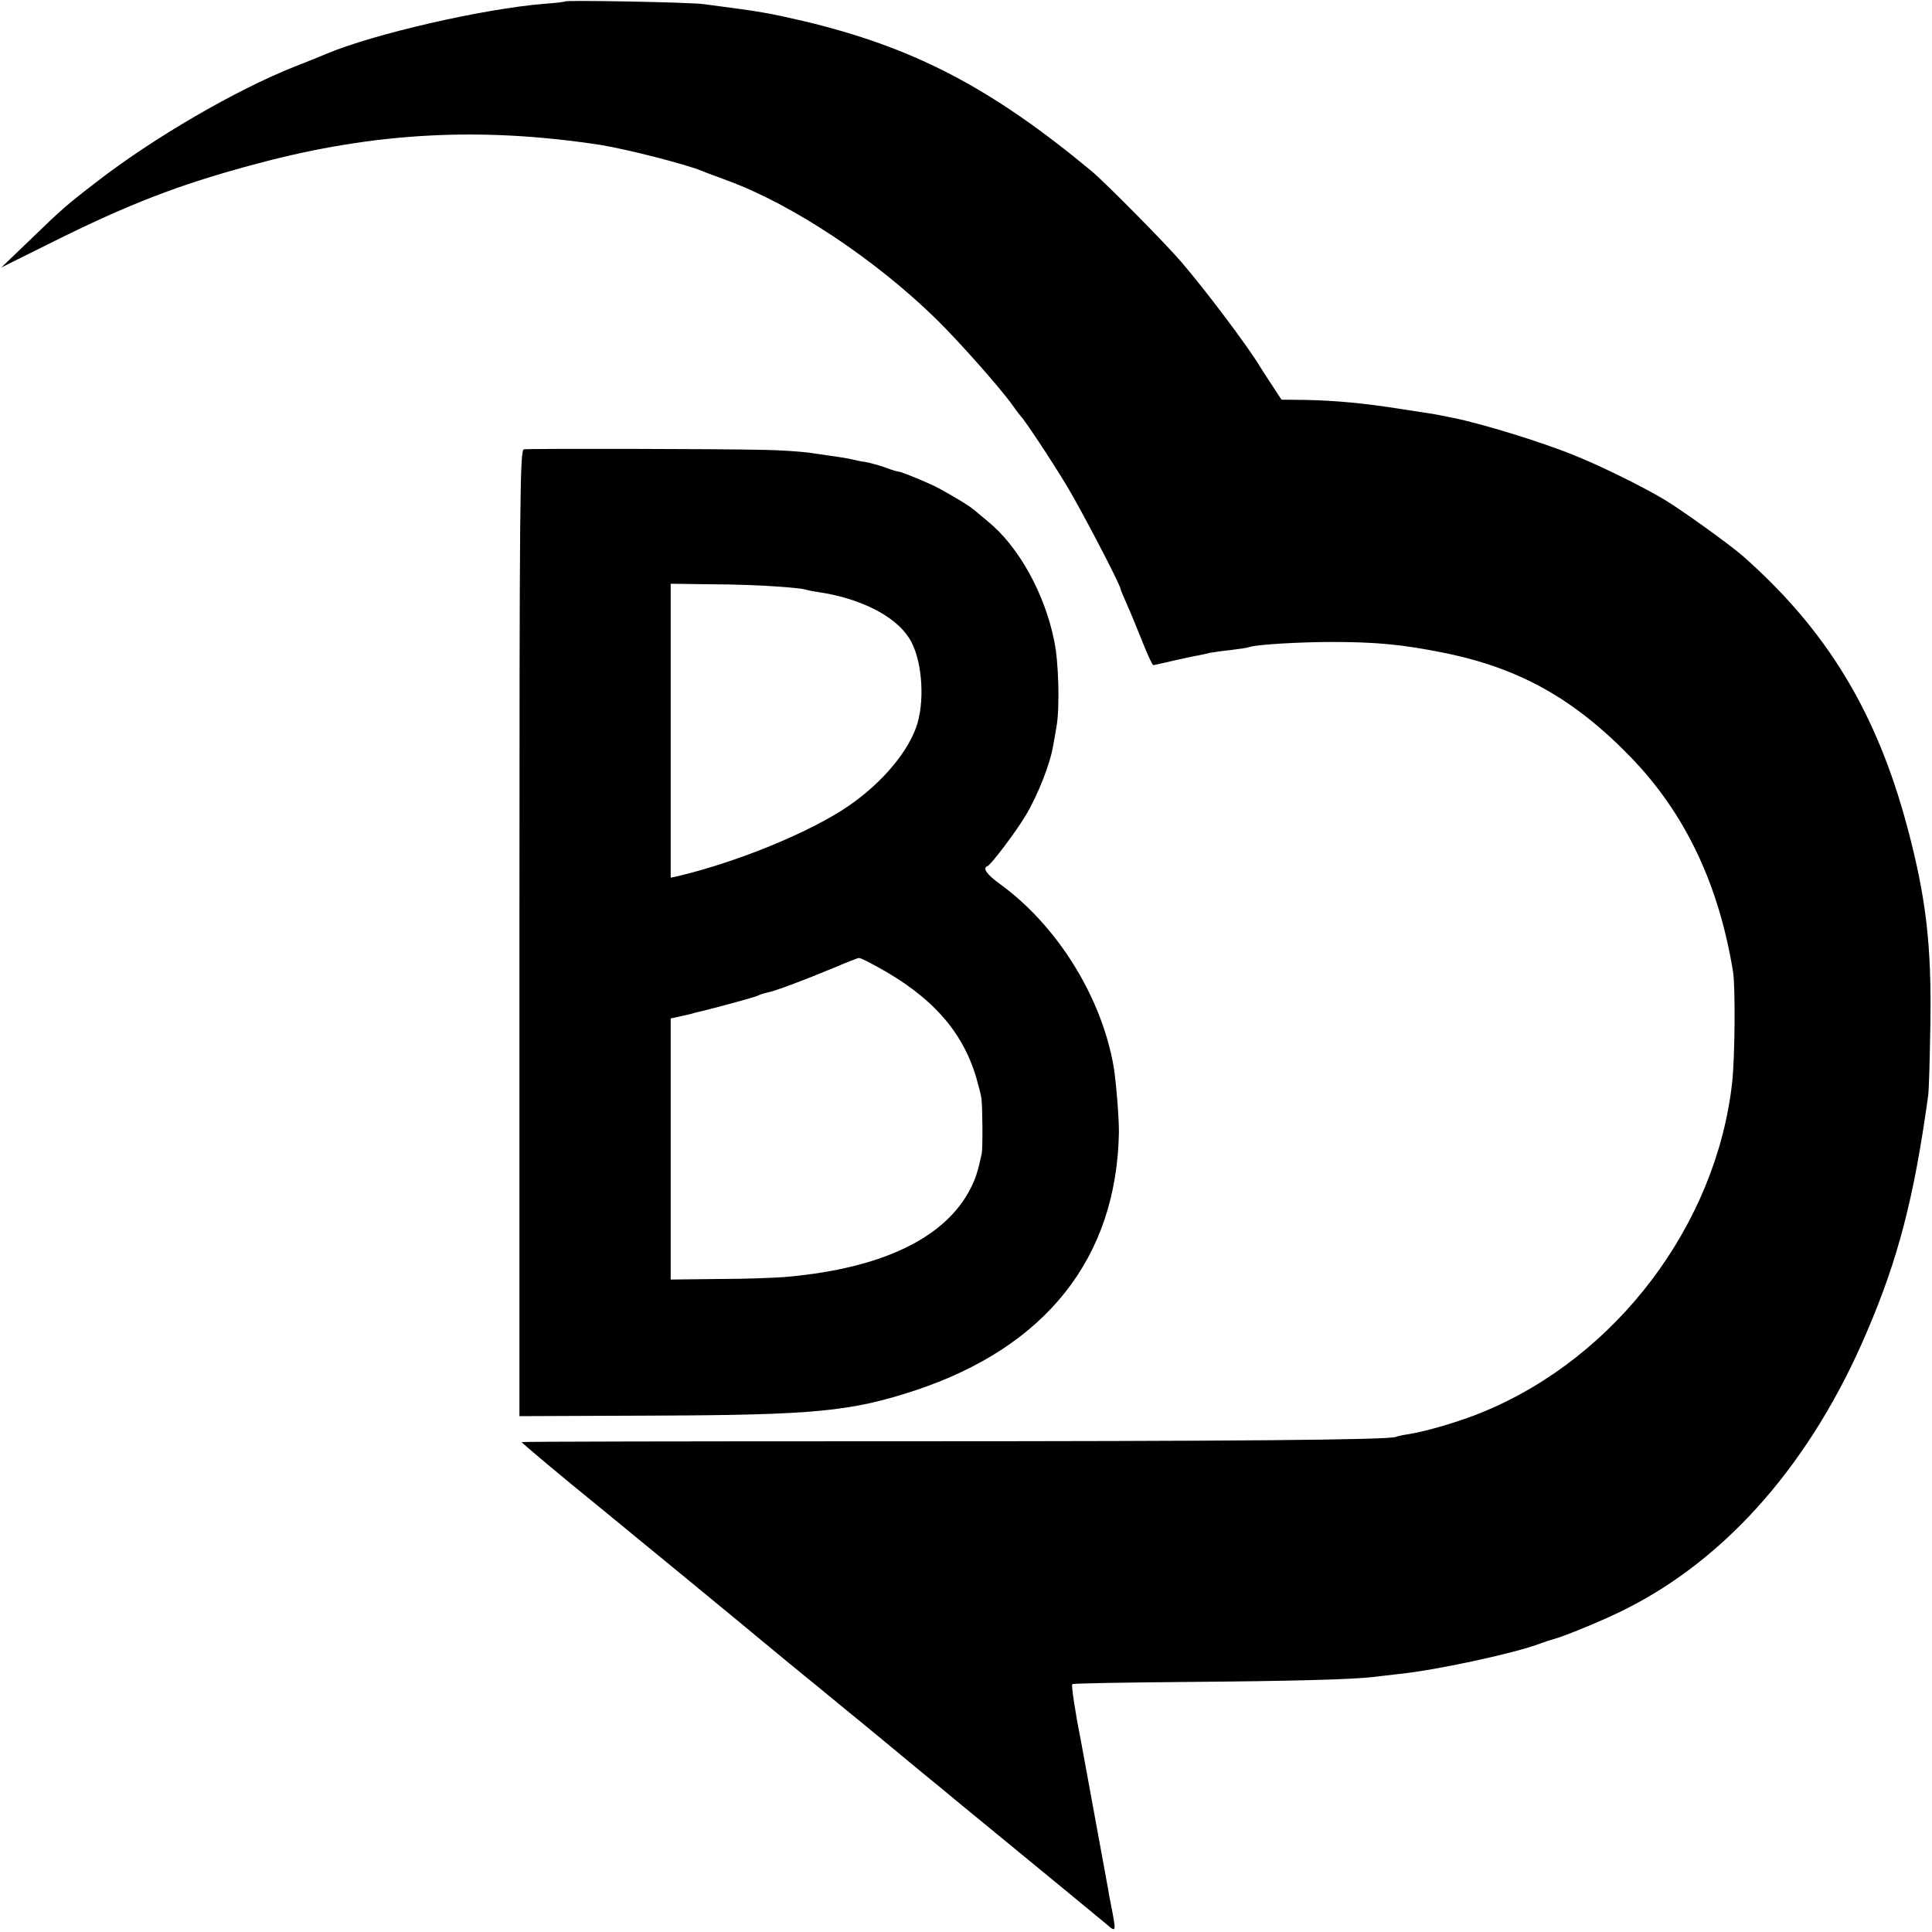
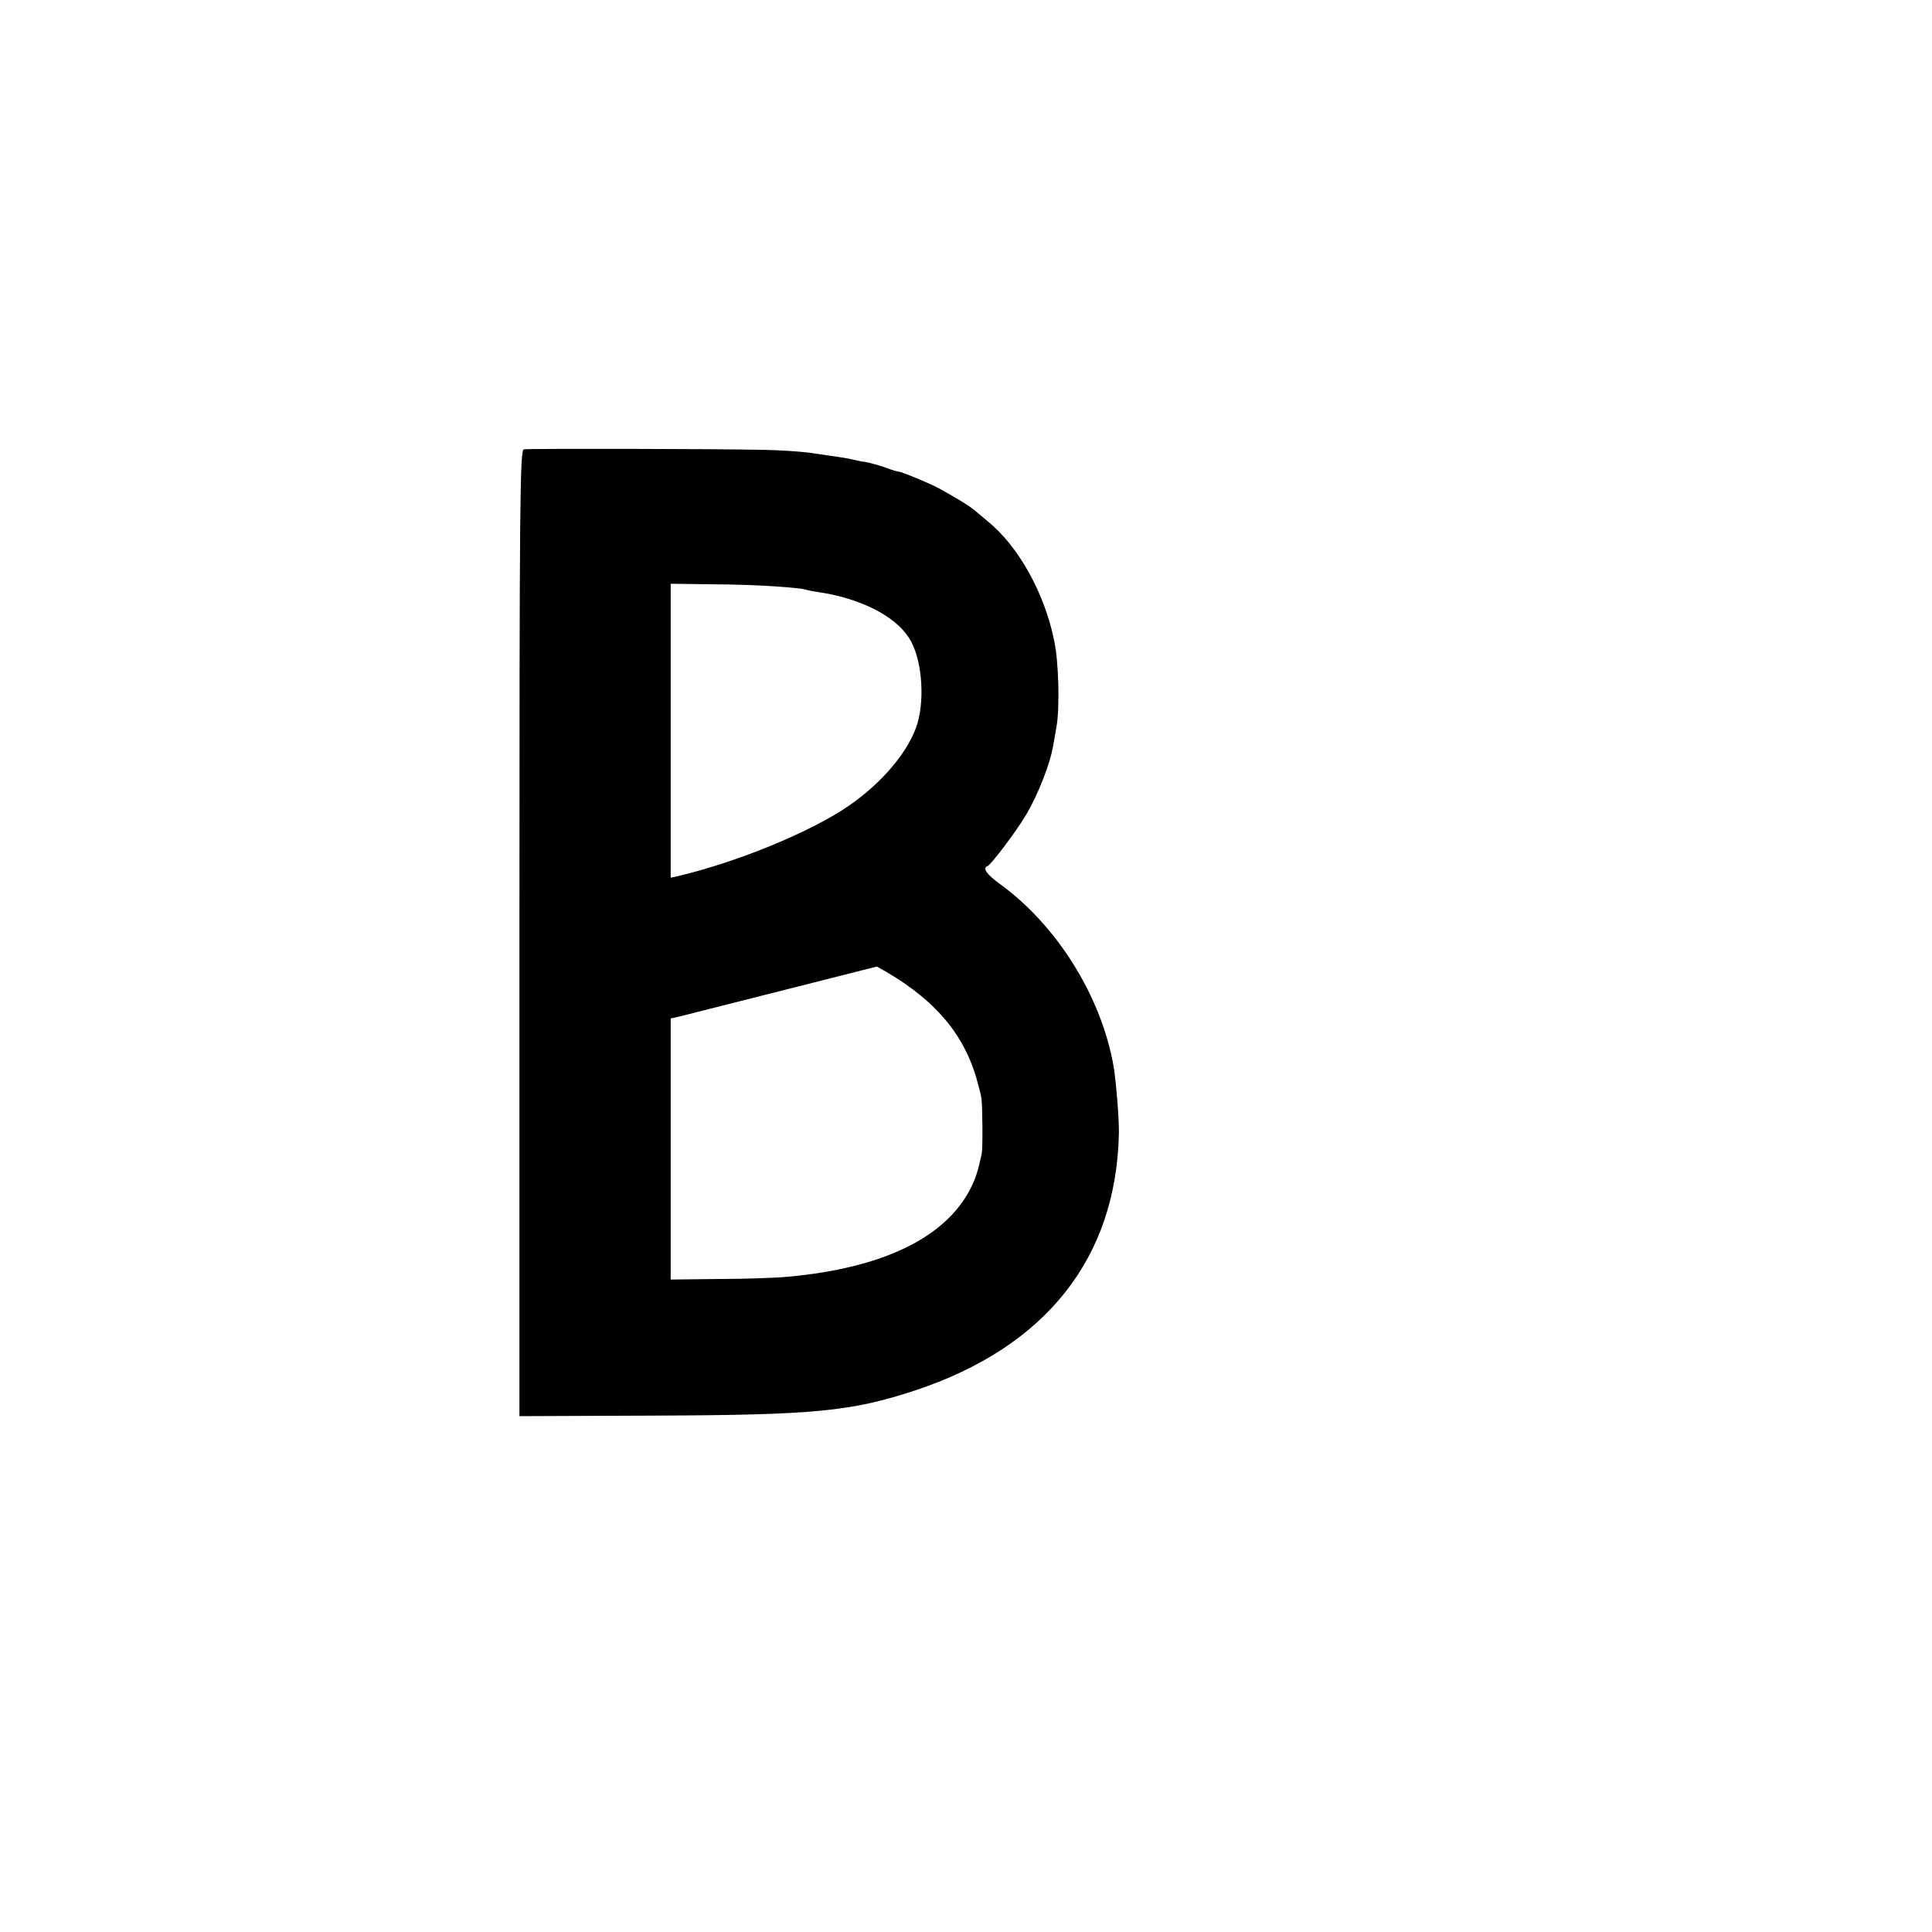
<svg xmlns="http://www.w3.org/2000/svg" version="1.0" width="700pt" height="700pt" viewBox="0 0 700 700" preserveAspectRatio="xMidYMid meet">
  <g transform="translate(0,700) scale(0.1,-0.1)" fill="#000000" stroke="none">
-     <path d="M2048 6995 c-2 -2 -37 -6 -78 -9 -221 -18 -615 -109 -785 -180 -16 -7 -68 -28 -114 -46 -216 -85 -519 -262 -721 -419 -112 -86 -126 -99 -244 -213 l-101 -97 175 87 c288 144 475 216 755 290 423 113 808 133 1240 67 94 -15 314 -71 370 -95 11 -5 53 -20 93 -35 235 -87 530 -283 751 -498 86 -84 237 -255 281 -317 13 -19 27 -37 30 -40 12 -11 111 -160 165 -250 52 -86 195 -360 195 -374 0 -3 11 -29 24 -58 13 -29 38 -90 56 -135 18 -46 35 -83 39 -83 3 1 35 7 71 16 36 8 76 17 90 19 14 3 34 7 46 10 11 2 45 7 75 10 30 4 60 8 67 11 28 9 181 18 297 18 161 0 255 -9 400 -38 278 -55 478 -167 685 -381 195 -202 317 -457 369 -775 9 -54 7 -311 -3 -401 -57 -516 -419 -995 -901 -1194 -84 -35 -203 -70 -270 -81 -22 -3 -43 -8 -47 -10 -18 -11 -593 -16 -1820 -16 -742 0 -1348 -1 -1348 -3 0 -3 149 -128 275 -230 119 -97 558 -458 620 -510 22 -18 56 -46 75 -62 19 -15 44 -36 55 -45 20 -16 59 -48 144 -118 24 -19 89 -73 145 -119 55 -46 121 -100 145 -120 25 -20 83 -68 130 -107 47 -39 181 -148 296 -243 116 -95 220 -181 233 -192 37 -32 37 -31 17 71 -3 14 -8 41 -11 60 -48 262 -95 519 -99 540 -19 94 -34 194 -30 198 2 3 188 6 412 8 382 3 607 9 678 18 17 2 59 7 95 11 136 14 418 75 510 110 19 7 40 14 45 15 40 10 189 71 269 112 368 186 670 533 869 1000 114 265 172 488 223 858 3 19 6 134 8 255 5 292 -16 466 -84 720 -111 415 -291 712 -596 981 -48 42 -225 169 -284 204 -80 48 -239 126 -328 161 -120 49 -337 115 -437 135 -11 2 -31 6 -45 9 -25 5 -33 6 -150 24 -127 20 -231 30 -341 32 l-86 1 -34 52 c-19 28 -38 59 -44 68 -43 72 -198 278 -285 379 -60 70 -277 289 -325 329 -365 303 -645 449 -1045 544 -126 29 -145 33 -360 61 -48 7 -496 15 -502 10z" />
-     <path d="M1898 5372 c-14 -3 -16 -170 -16 -1753 l0 -1750 487 2 c581 2 715 15 946 91 474 157 730 479 739 933 1 48 -10 185 -19 240 -44 254 -205 512 -412 662 -49 36 -64 57 -45 65 13 5 105 127 138 183 45 75 90 190 100 255 2 8 7 39 12 68 12 67 8 232 -8 308 -34 173 -130 345 -241 435 -23 19 -46 39 -53 44 -11 10 -59 40 -121 74 -32 18 -141 63 -149 62 -3 0 -25 6 -48 15 -23 8 -55 17 -72 20 -17 2 -38 7 -46 9 -15 4 -47 9 -160 25 -30 4 -102 9 -160 10 -160 4 -854 5 -872 2z m916 -497 c48 -3 93 -8 100 -10 6 -2 28 -7 49 -10 152 -22 280 -86 331 -167 45 -70 58 -213 30 -309 -29 -98 -126 -214 -248 -298 -136 -94 -400 -203 -618 -255 l-28 -6 0 532 0 533 147 -2 c82 0 188 -4 237 -8z m363 -1377 c197 -107 310 -233 360 -402 8 -28 17 -62 19 -76 4 -32 5 -180 1 -200 -14 -64 -22 -90 -40 -125 -90 -179 -319 -290 -664 -321 -43 -4 -156 -8 -250 -8 l-173 -2 0 473 0 473 28 6 c15 3 35 8 44 10 9 3 25 7 35 9 62 15 202 53 210 58 5 3 20 8 34 11 29 6 121 40 239 89 47 20 88 36 92 36 4 1 33 -13 65 -31z" />
+     <path d="M1898 5372 c-14 -3 -16 -170 -16 -1753 l0 -1750 487 2 c581 2 715 15 946 91 474 157 730 479 739 933 1 48 -10 185 -19 240 -44 254 -205 512 -412 662 -49 36 -64 57 -45 65 13 5 105 127 138 183 45 75 90 190 100 255 2 8 7 39 12 68 12 67 8 232 -8 308 -34 173 -130 345 -241 435 -23 19 -46 39 -53 44 -11 10 -59 40 -121 74 -32 18 -141 63 -149 62 -3 0 -25 6 -48 15 -23 8 -55 17 -72 20 -17 2 -38 7 -46 9 -15 4 -47 9 -160 25 -30 4 -102 9 -160 10 -160 4 -854 5 -872 2z m916 -497 c48 -3 93 -8 100 -10 6 -2 28 -7 49 -10 152 -22 280 -86 331 -167 45 -70 58 -213 30 -309 -29 -98 -126 -214 -248 -298 -136 -94 -400 -203 -618 -255 l-28 -6 0 532 0 533 147 -2 c82 0 188 -4 237 -8z m363 -1377 c197 -107 310 -233 360 -402 8 -28 17 -62 19 -76 4 -32 5 -180 1 -200 -14 -64 -22 -90 -40 -125 -90 -179 -319 -290 -664 -321 -43 -4 -156 -8 -250 -8 l-173 -2 0 473 0 473 28 6 z" />
  </g>
</svg>